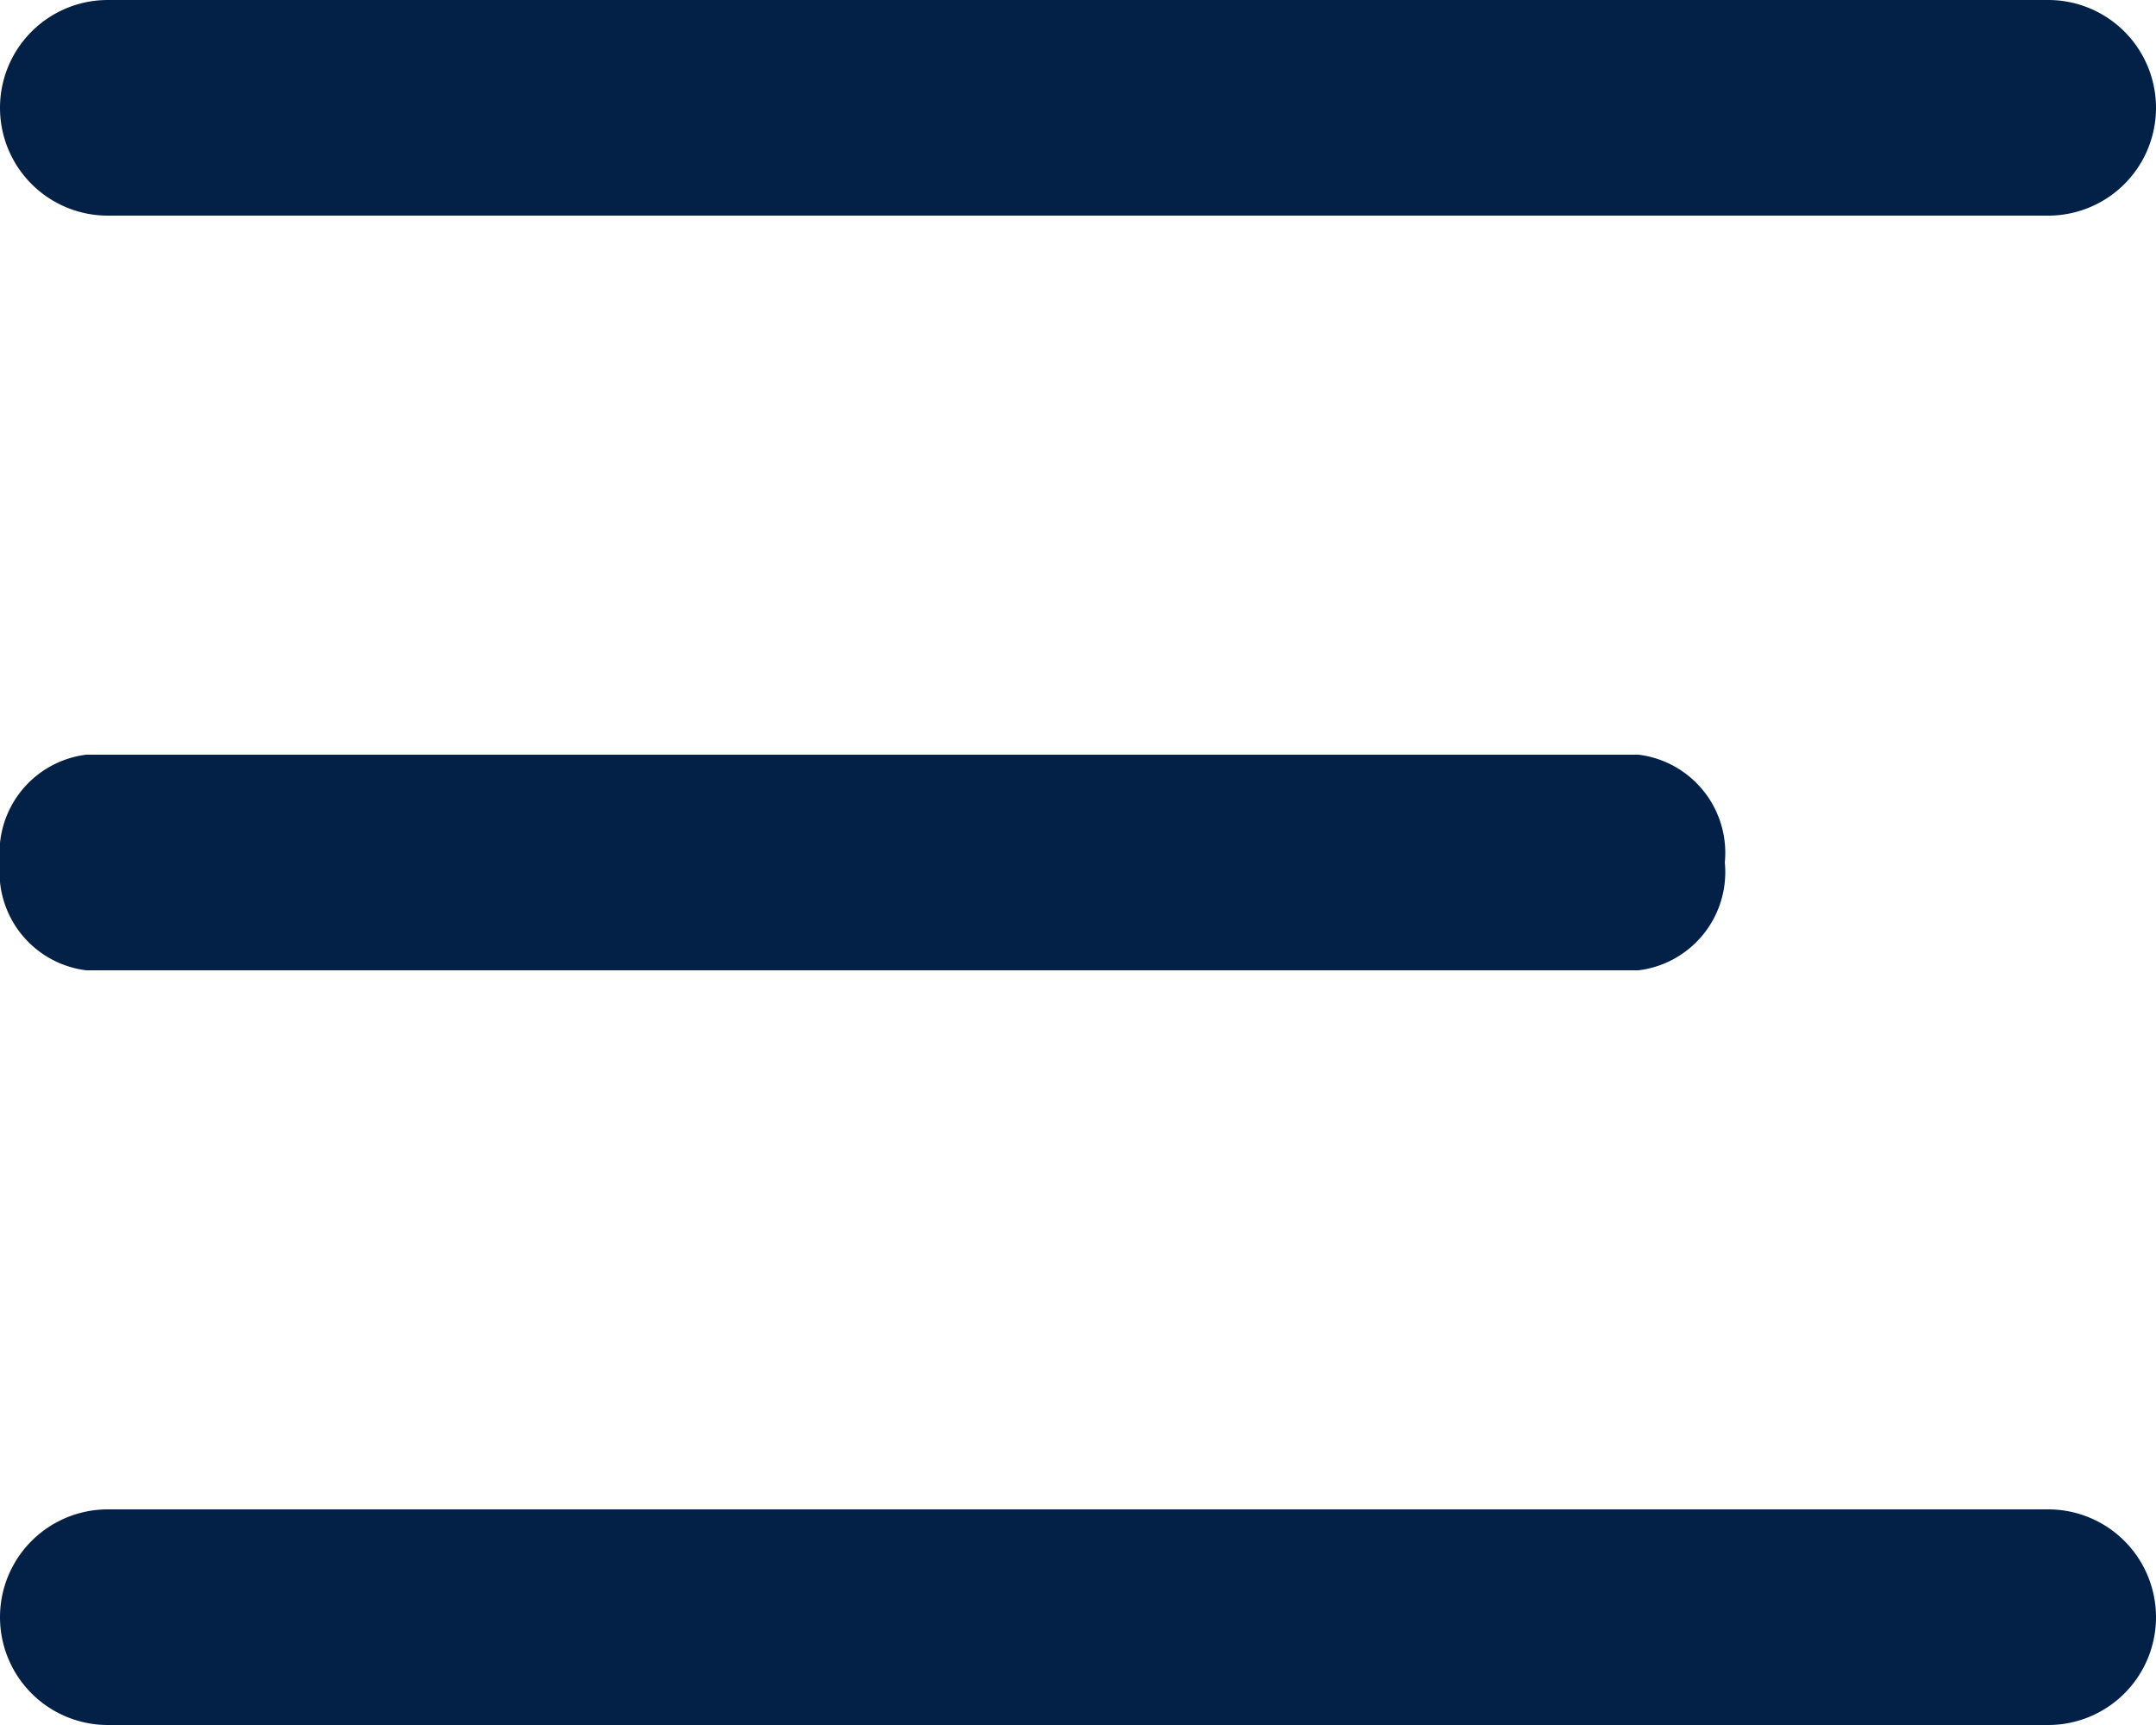
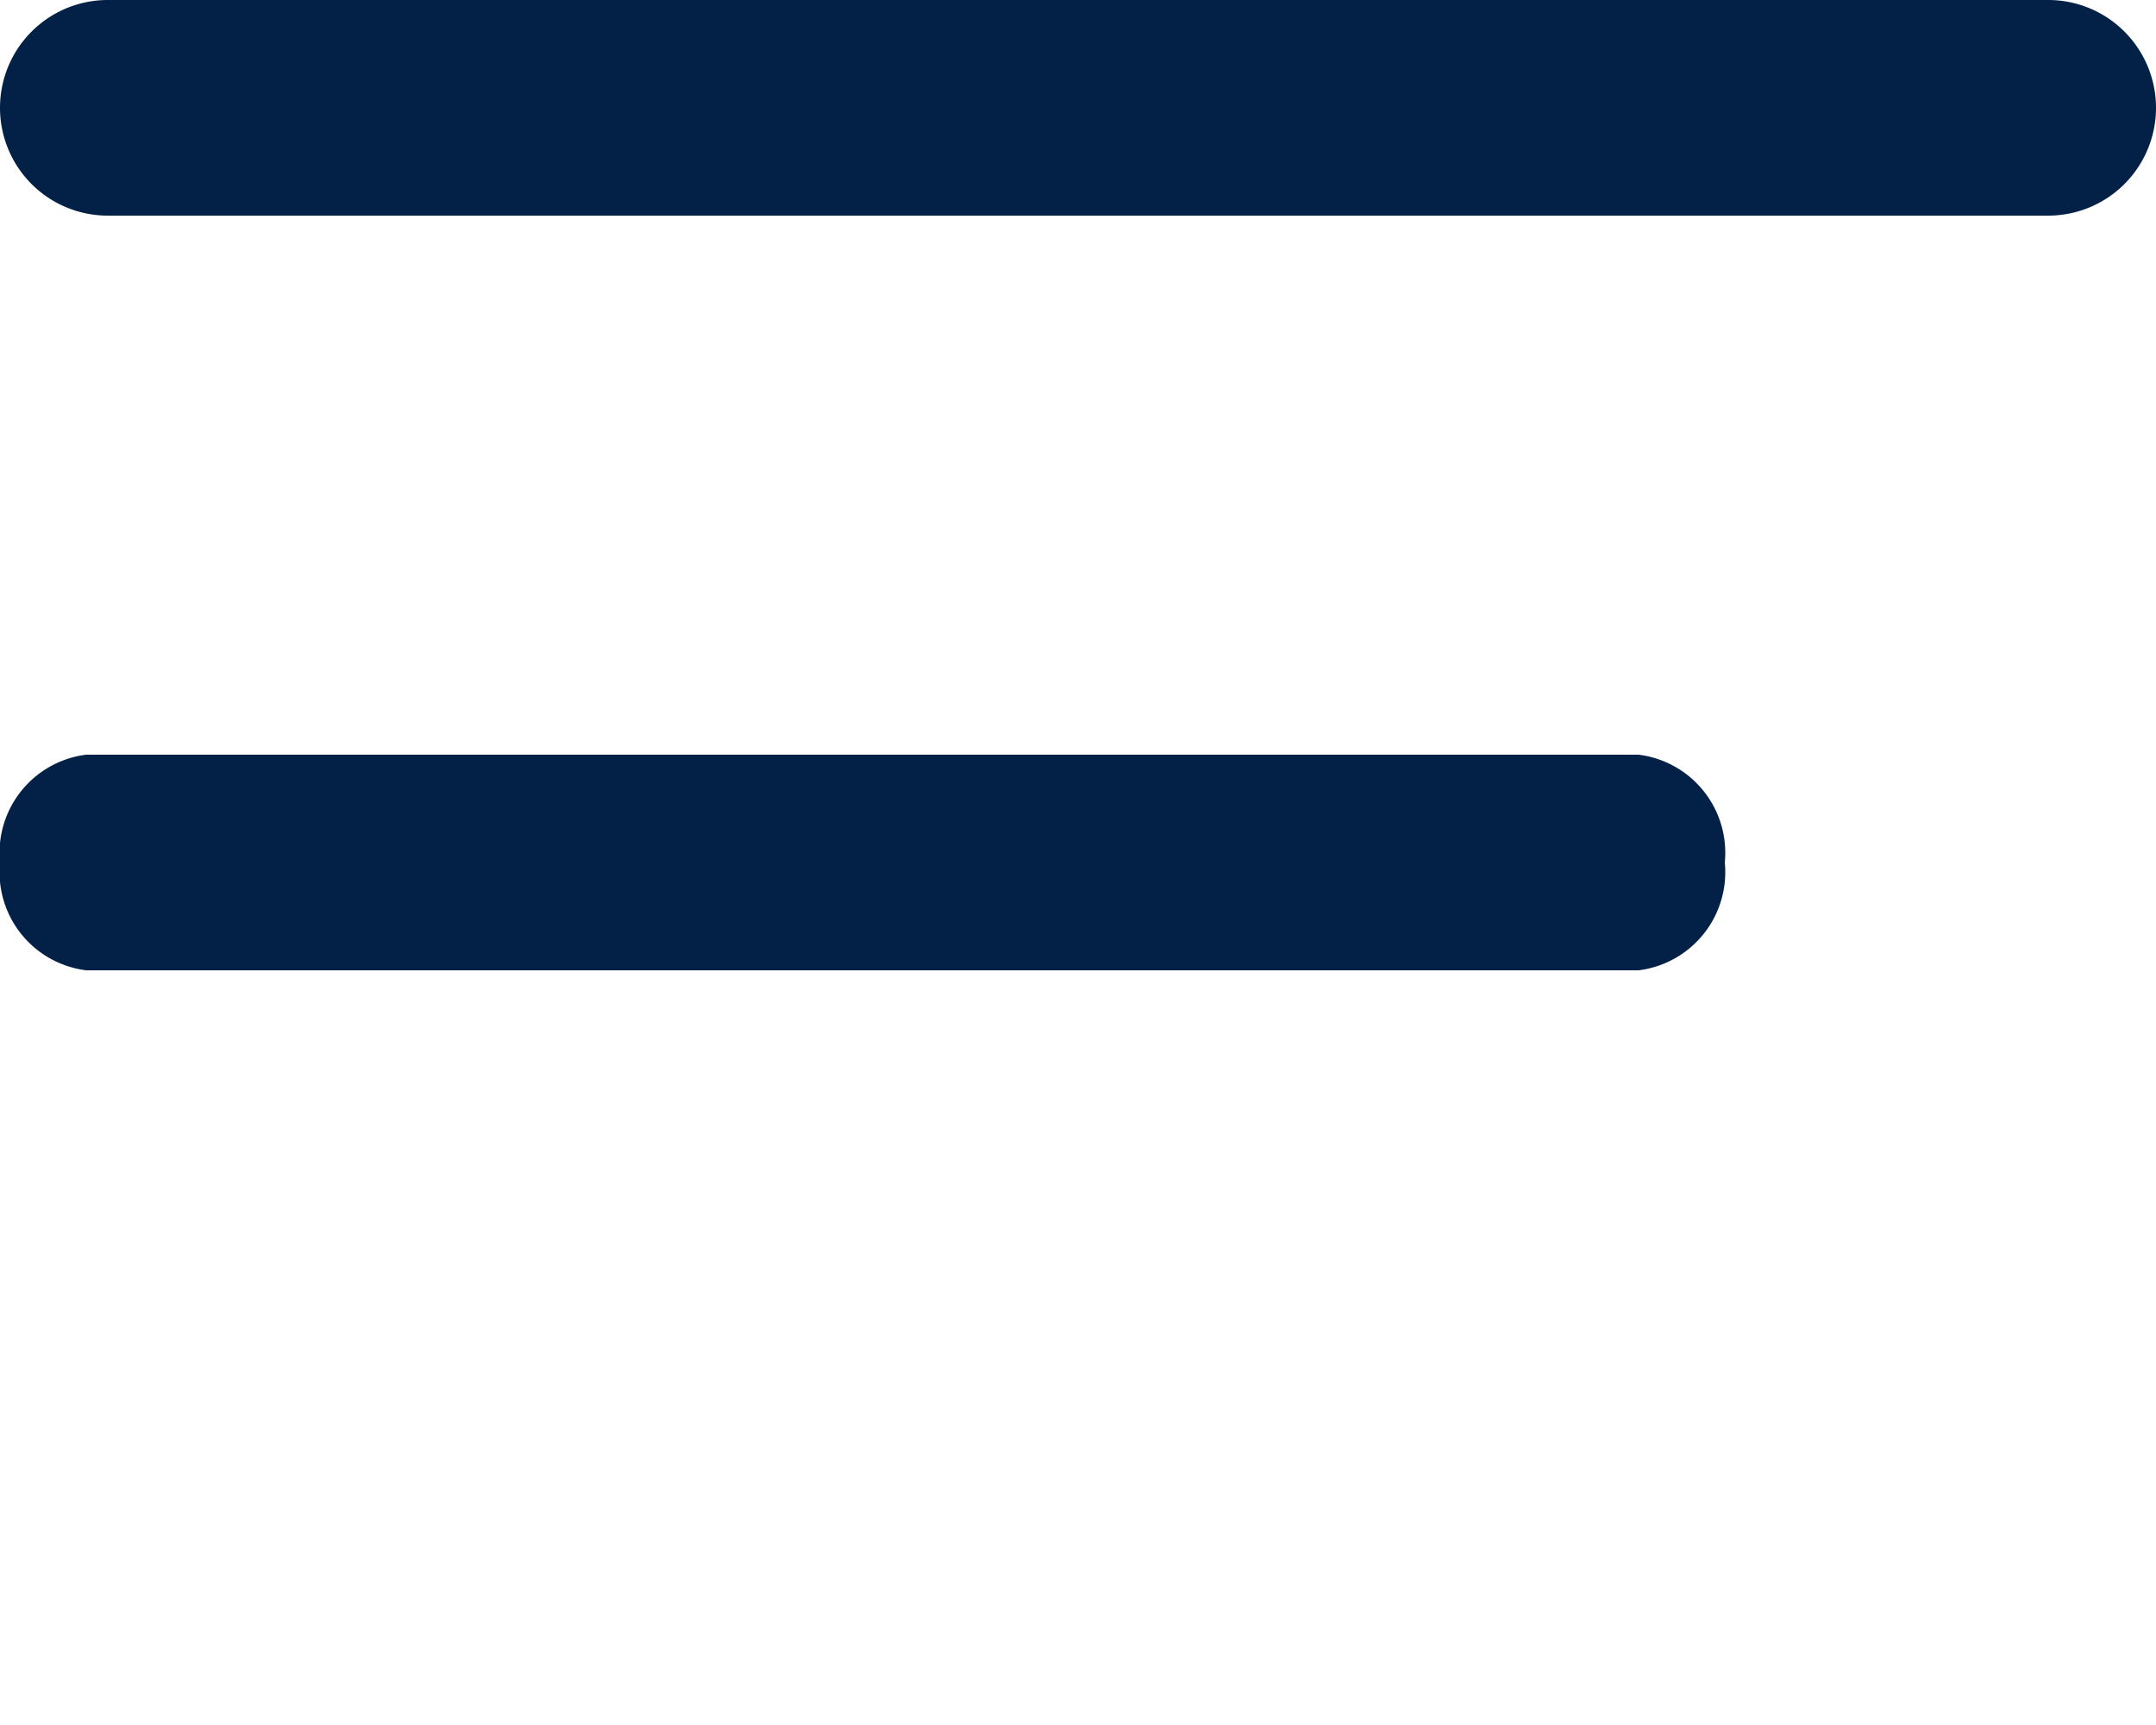
<svg xmlns="http://www.w3.org/2000/svg" width="20" height="16" viewBox="0 0 20 16">
  <g transform="translate(0 -0.5)">
    <path d="M0,1.5a1,1,0,0,1,1-1H19a1,1,0,1,1,0,2H1A1,1,0,0,1,0,1.5Z" fill="#032147" fill-rule="evenodd" />
    <path d="M16,8.5a.917.917,0,0,1-.8,1H.8a.917.917,0,0,1-.8-1,.917.917,0,0,1,.8-1H15.2A.917.917,0,0,1,16,8.5Z" fill="#032147" fill-rule="evenodd" />
-     <path d="M20,15.5a1,1,0,0,1-1,1H1a1,1,0,0,1,0-2H19A1,1,0,0,1,20,15.5Z" fill="#032147" fill-rule="evenodd" />
  </g>
</svg>